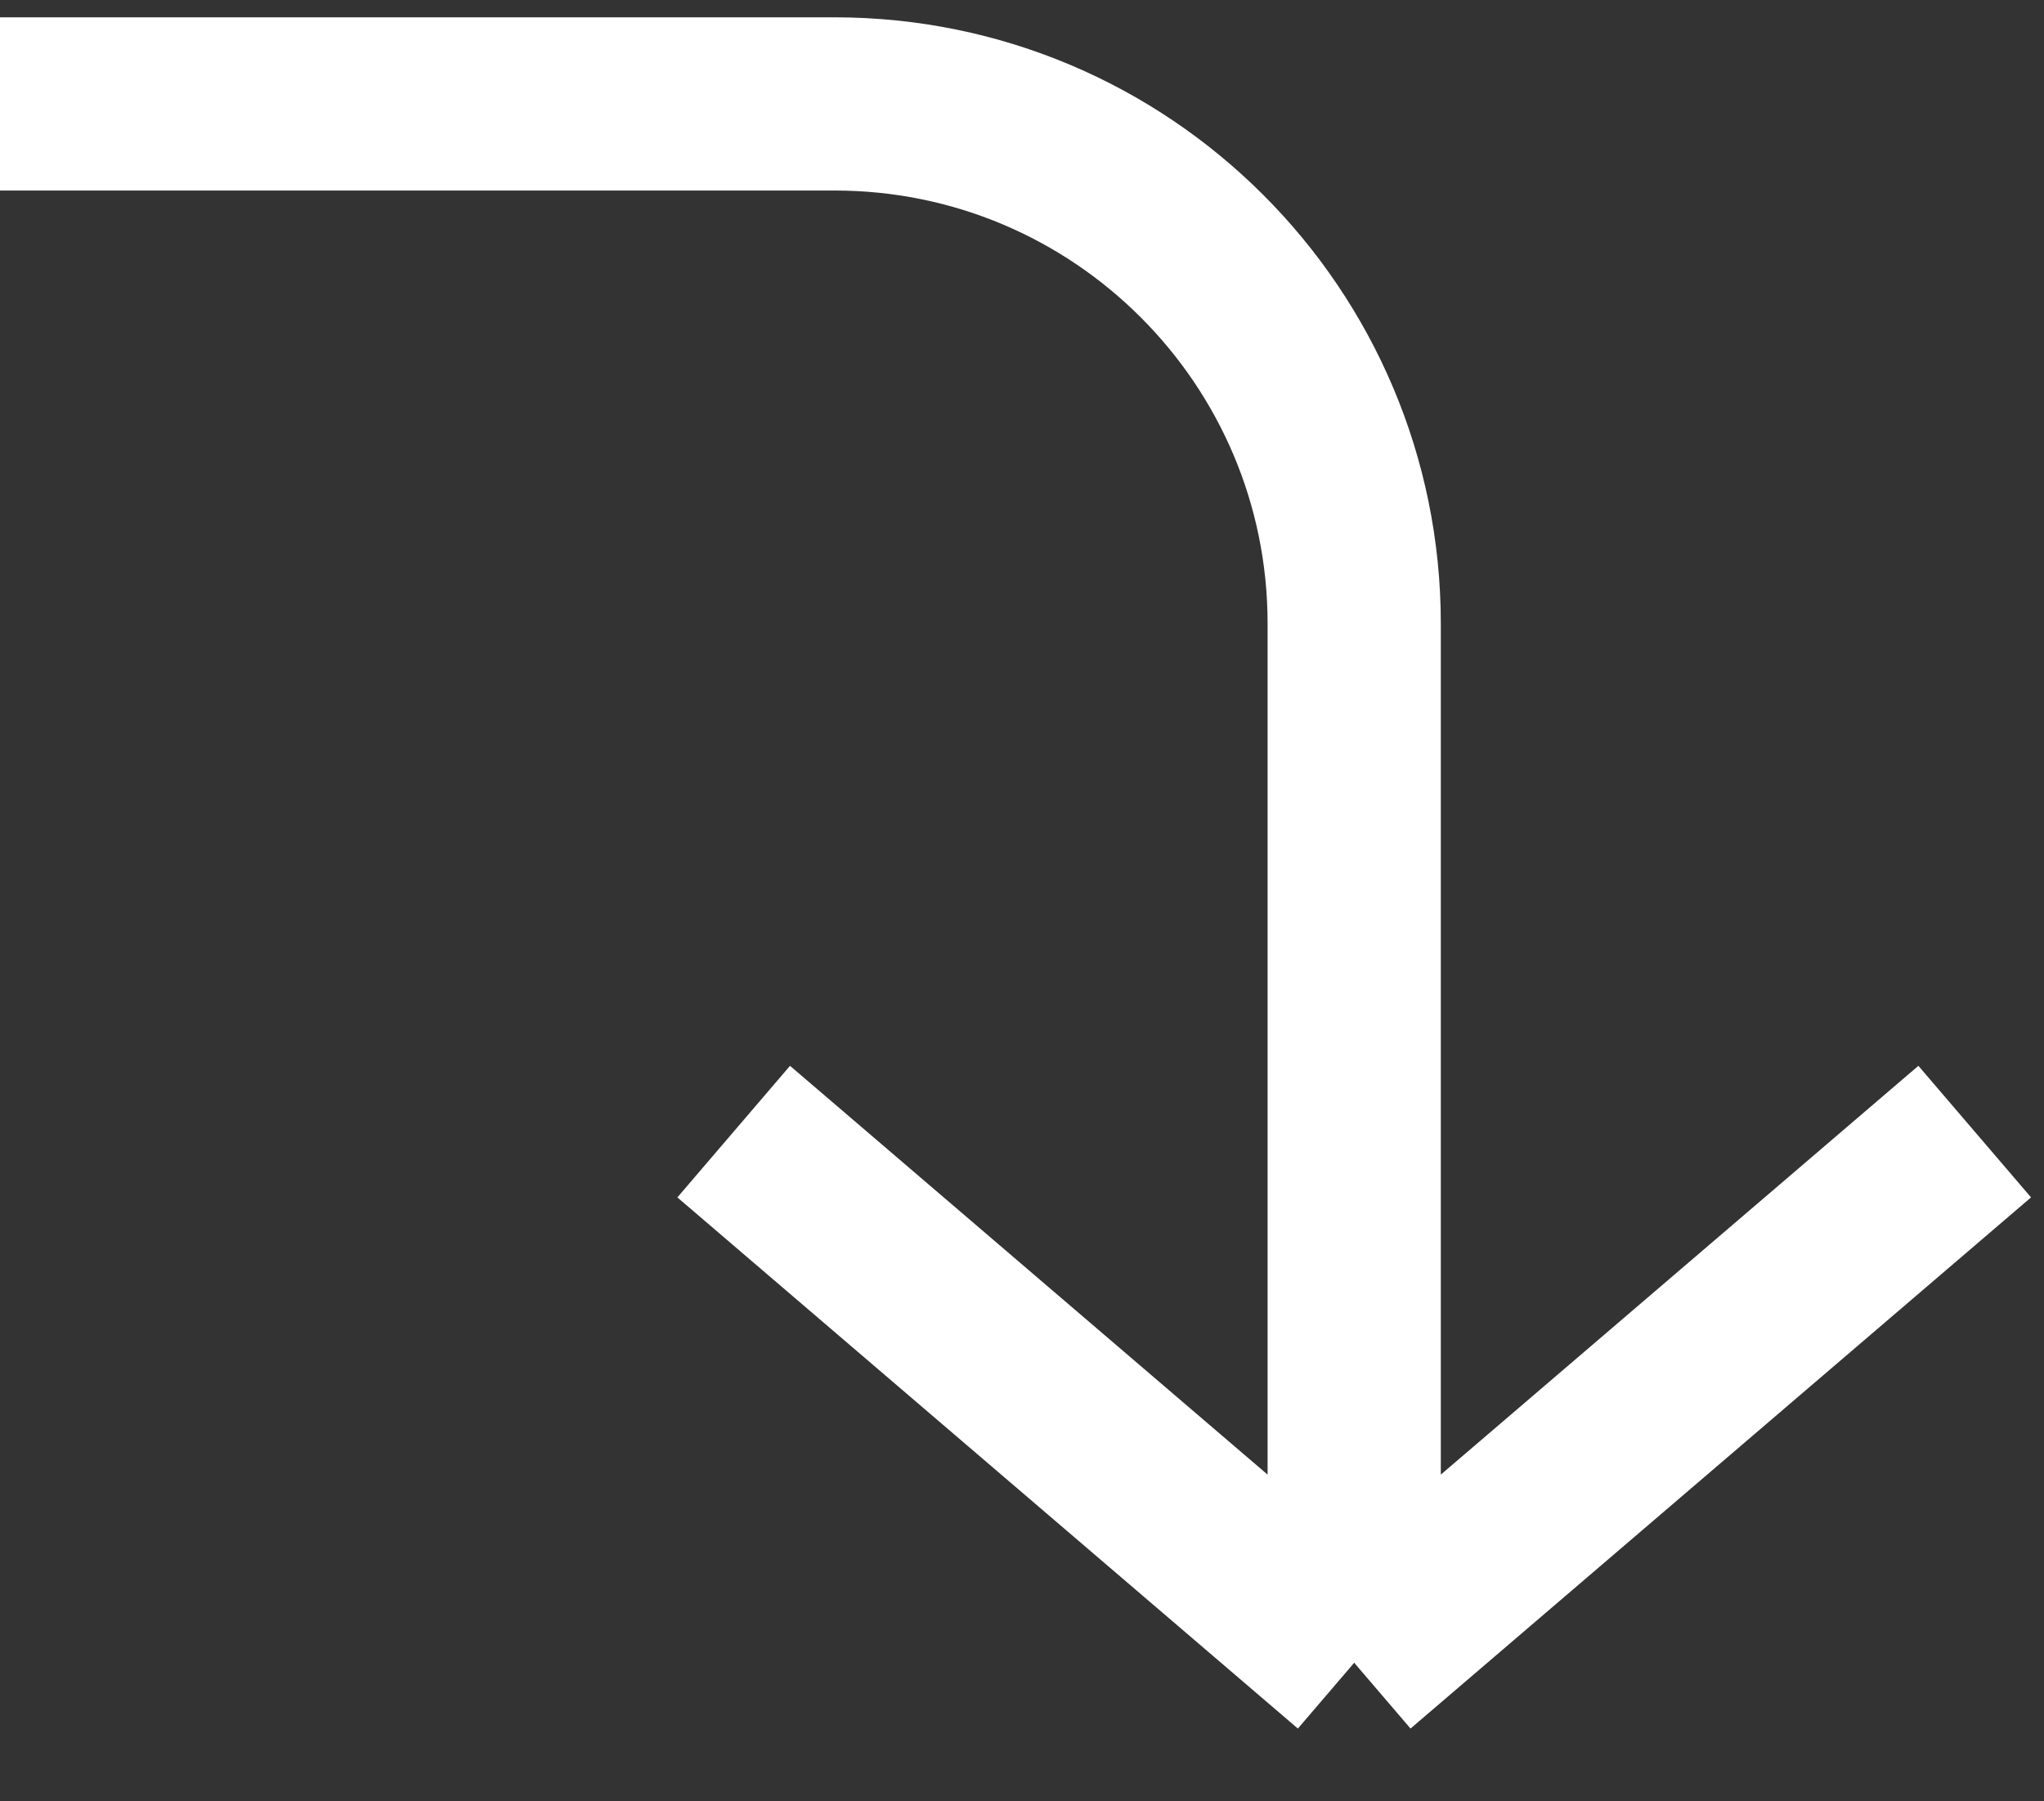
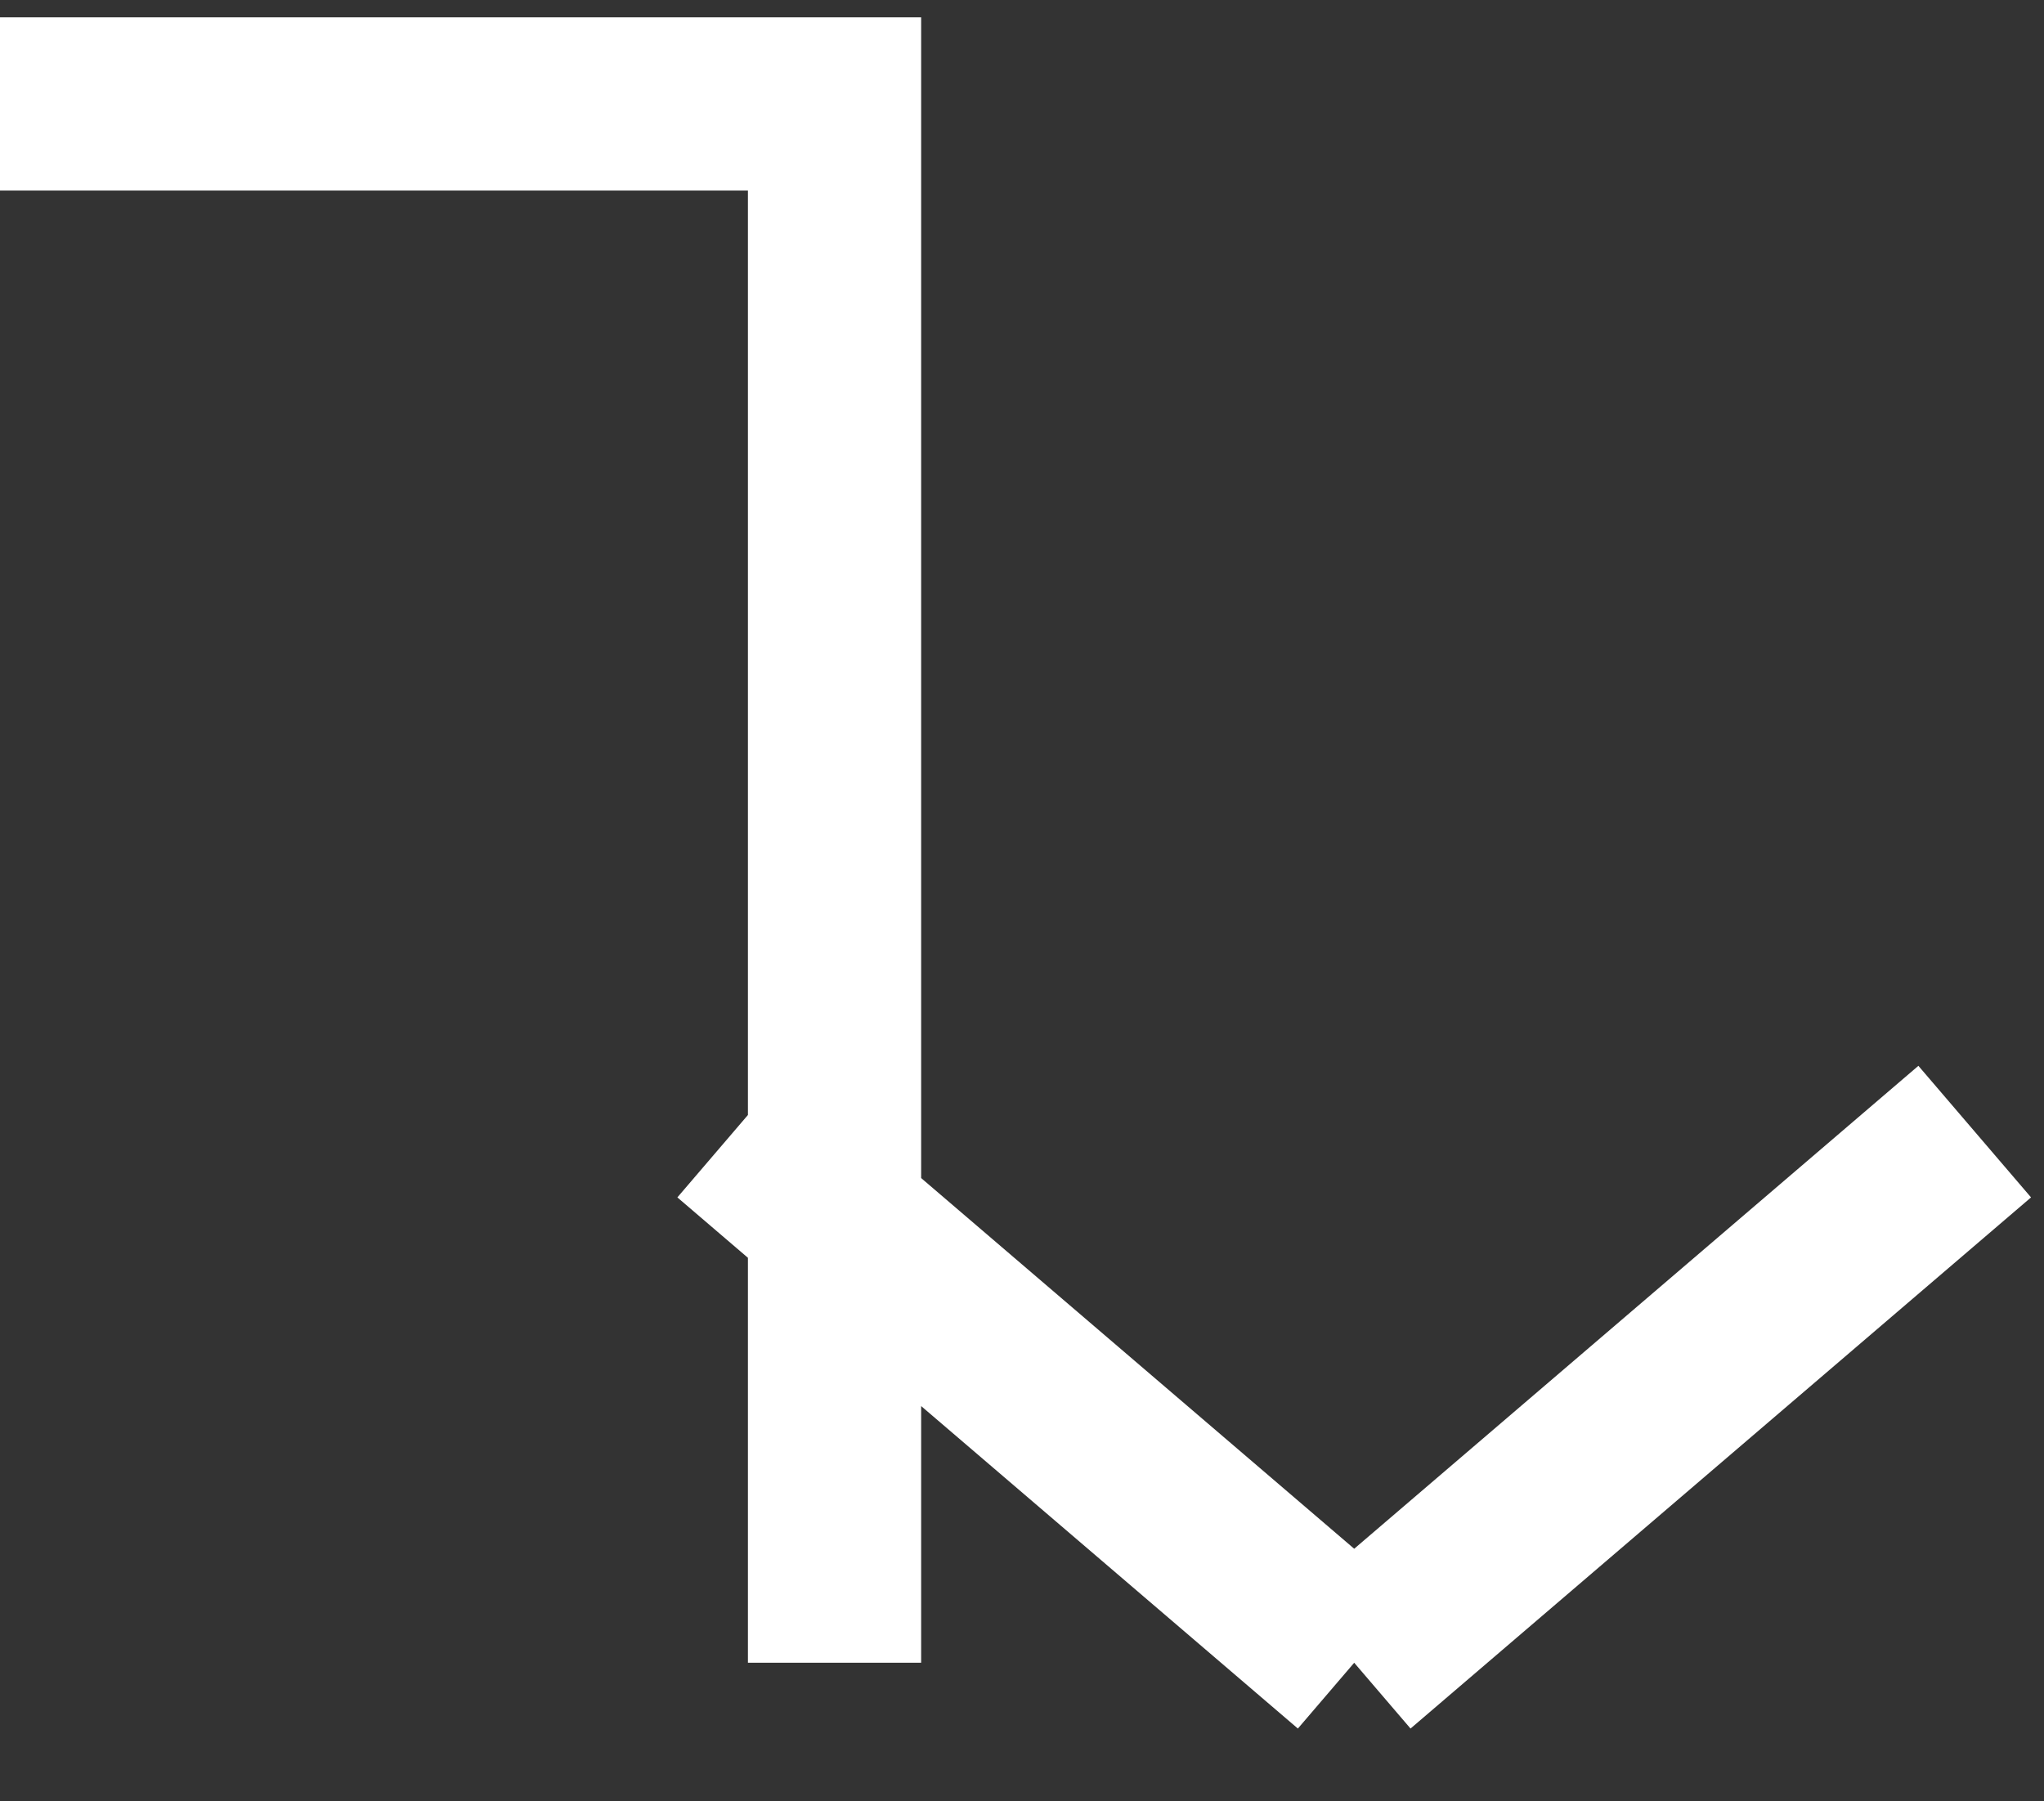
<svg xmlns="http://www.w3.org/2000/svg" width="59" height="52" viewBox="0 0 59 52" fill="none">
  <rect x="0" y="0" width="59" height="52" fill="#333333" stroke="none" />
-   <path d="M0 3H24.089C32.373 3 39.089 9.716 39.089 18V48M39.089 48L21.178 32.667M39.089 48L57 32.667" stroke="white" stroke-width="5" />
+   <path d="M0 3H24.089V48M39.089 48L21.178 32.667M39.089 48L57 32.667" stroke="white" stroke-width="5" />
</svg>